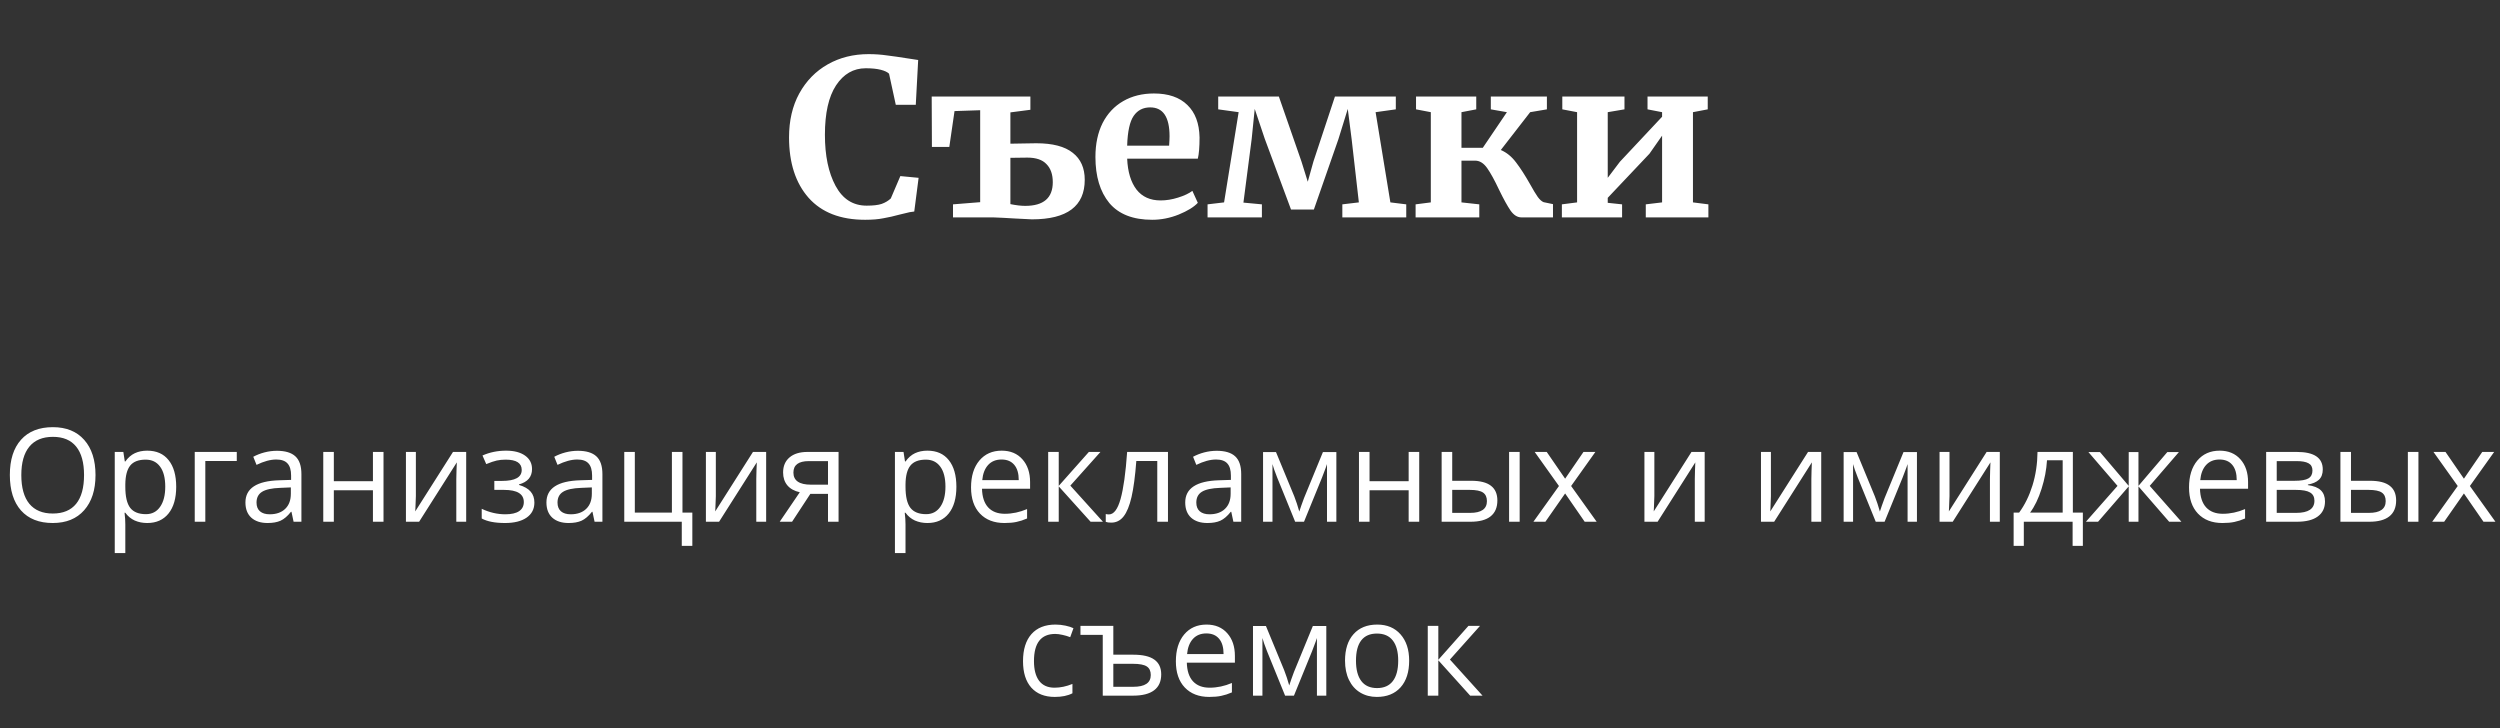
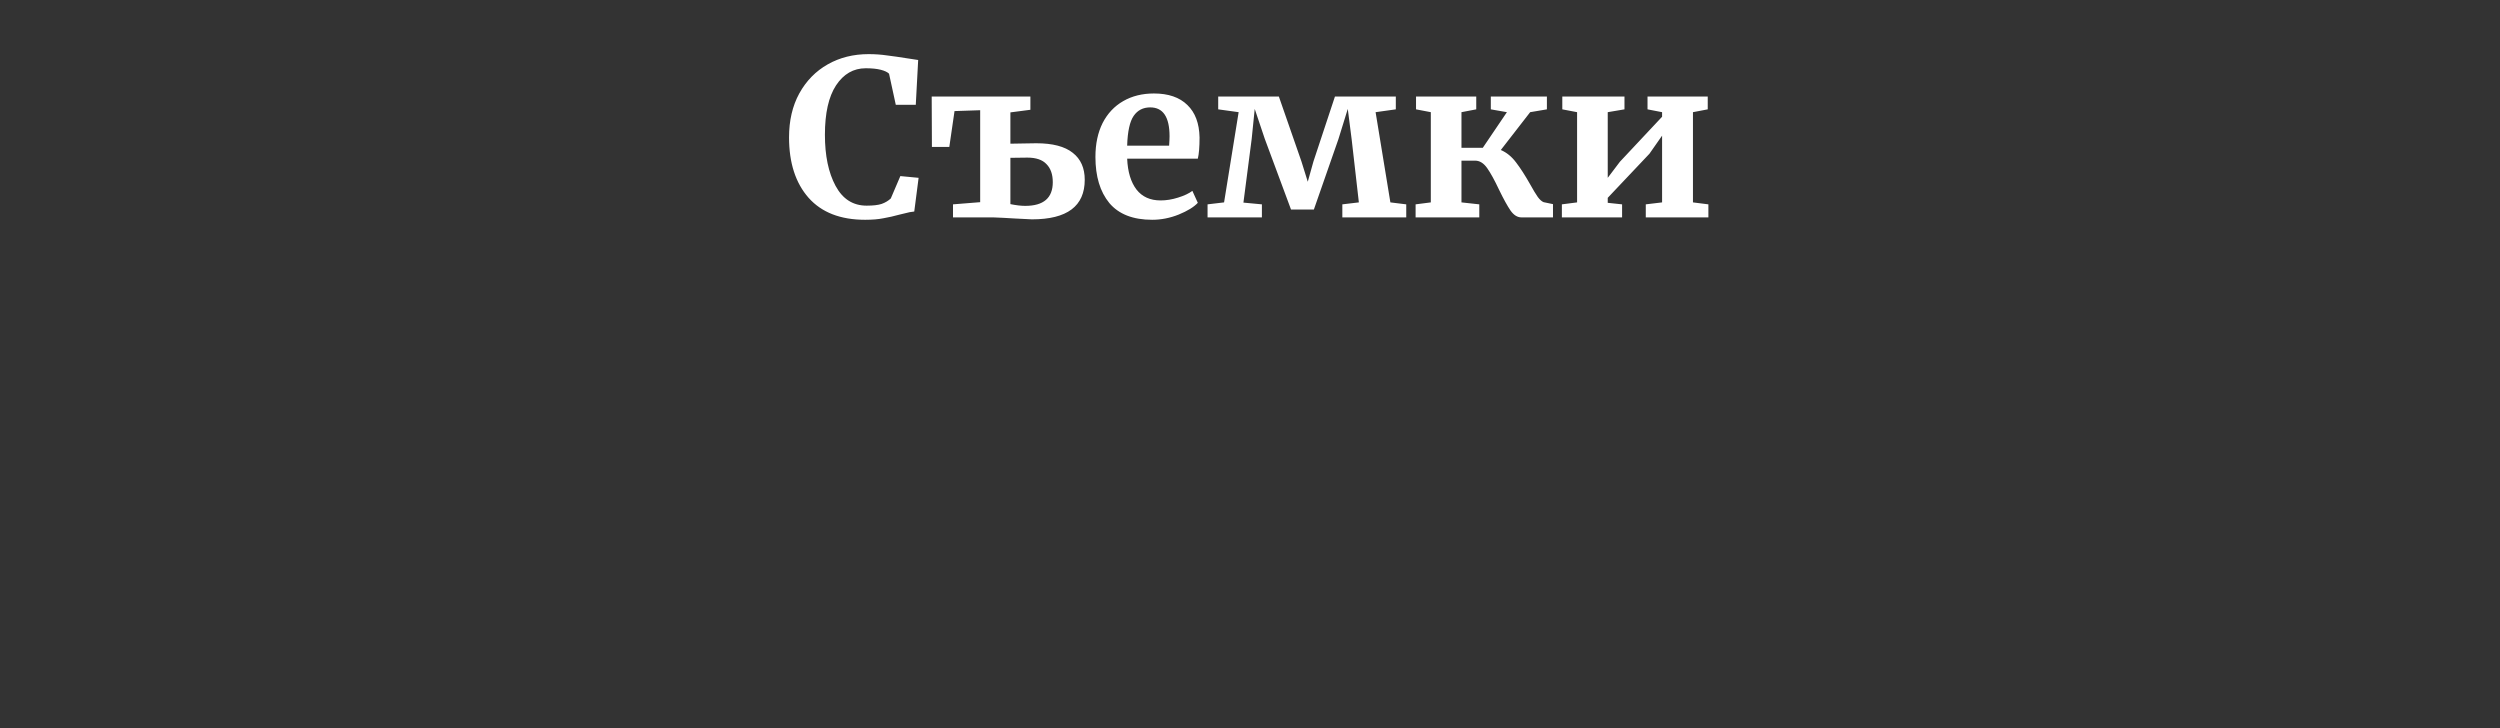
<svg xmlns="http://www.w3.org/2000/svg" width="230" height="67" viewBox="0 0 230 67" fill="none">
  <rect x="0" y="0" width="230" height="67" fill="#333333" stroke="none" />
  <path d="M79.592 20.22C77.325 20.22 75.592 19.547 74.392 18.2C73.192 16.84 72.592 14.987 72.592 12.64C72.592 11.093 72.905 9.747 73.532 8.6C74.172 7.44 75.045 6.547 76.152 5.92C77.258 5.293 78.512 4.98 79.912 4.98C80.498 4.98 81.065 5.02 81.612 5.1C82.158 5.167 82.805 5.26 83.552 5.38C84.112 5.473 84.418 5.52 84.472 5.52L84.252 9.64H82.412L81.792 6.78C81.645 6.633 81.392 6.513 81.032 6.42C80.672 6.327 80.212 6.28 79.652 6.28C78.518 6.28 77.605 6.807 76.912 7.86C76.232 8.9 75.892 10.413 75.892 12.4C75.892 14.32 76.218 15.887 76.872 17.1C77.525 18.313 78.478 18.92 79.732 18.92C80.332 18.92 80.792 18.867 81.112 18.76C81.445 18.64 81.725 18.473 81.952 18.26L82.832 16.2L84.512 16.36L84.112 19.46C83.832 19.487 83.552 19.54 83.272 19.62C83.005 19.687 82.838 19.727 82.772 19.74C82.238 19.887 81.738 20 81.272 20.08C80.818 20.173 80.258 20.22 79.592 20.22ZM92.956 13.22C93.436 13.22 93.822 13.213 94.116 13.2L95.336 13.18C96.842 13.18 97.962 13.473 98.696 14.06C99.429 14.633 99.796 15.46 99.796 16.54C99.796 18.967 98.176 20.18 94.936 20.18C94.776 20.18 94.242 20.153 93.336 20.1C93.082 20.087 92.736 20.067 92.296 20.04C91.856 20.013 91.549 20 91.376 20H87.676V18.8L90.176 18.6V10.14L87.816 10.22L87.336 13.52H85.736L85.716 8.88H94.796V10.1L92.956 10.34V13.22ZM92.956 18.78C93.489 18.887 93.942 18.94 94.316 18.94C96.009 18.94 96.856 18.213 96.856 16.76C96.856 16.04 96.662 15.487 96.276 15.1C95.902 14.7 95.316 14.5 94.516 14.5L92.956 14.52V18.78ZM105.999 20.22C104.239 20.22 102.925 19.707 102.059 18.68C101.205 17.64 100.779 16.227 100.779 14.44C100.779 13.24 100.999 12.2 101.439 11.32C101.892 10.44 102.525 9.767 103.339 9.3C104.152 8.833 105.092 8.6 106.159 8.6C107.492 8.6 108.519 8.953 109.239 9.66C109.959 10.353 110.332 11.347 110.359 12.64C110.359 13.52 110.305 14.173 110.199 14.6H103.699C103.752 15.813 104.039 16.76 104.559 17.44C105.079 18.107 105.819 18.44 106.779 18.44C107.299 18.44 107.832 18.353 108.379 18.18C108.939 18.007 109.379 17.8 109.699 17.56L110.199 18.66C109.839 19.047 109.252 19.407 108.439 19.74C107.639 20.06 106.825 20.22 105.999 20.22ZM107.559 13.4C107.585 13.027 107.599 12.74 107.599 12.54C107.599 10.767 107.005 9.88 105.819 9.88C105.165 9.88 104.659 10.14 104.299 10.66C103.939 11.18 103.739 12.093 103.699 13.4H107.559ZM117.655 8.88L119.735 14.86L120.315 16.72L120.835 14.86L122.815 8.88H128.415V10.06L126.555 10.32L127.915 18.62L129.375 18.8V20H123.495V18.8L125.015 18.62L124.355 12.84L123.995 10.02L123.135 12.8L120.875 19.28H118.775L116.355 12.76L115.435 10.02L115.155 12.78L114.395 18.64L116.095 18.8V20H111.095V18.8L112.615 18.62L113.955 10.32L112.075 10.06V8.88H117.655ZM138.075 13.8C138.608 14.027 139.075 14.407 139.475 14.94C139.875 15.46 140.308 16.133 140.775 16.96C141.055 17.467 141.288 17.853 141.475 18.12C141.662 18.373 141.842 18.533 142.015 18.6L142.875 18.78V20H139.975C139.602 20 139.268 19.793 138.975 19.38C138.682 18.953 138.328 18.313 137.915 17.46C137.502 16.58 137.135 15.913 136.815 15.46C136.495 15.007 136.128 14.78 135.715 14.78H134.455V18.62L136.095 18.8V20H130.235V18.8L131.635 18.62V10.32L130.275 10.06V8.88H135.815V10.06L134.455 10.32V13.6H136.415L138.635 10.32L137.155 10.06V8.88H142.315V10.06L140.775 10.32L138.075 13.8ZM149.452 8.88V10.06L147.912 10.32V16.36L149.032 14.88L152.912 10.74V10.32L151.572 10.06V8.88H157.112V10.06L155.752 10.32V18.62L157.172 18.8V20H151.412V18.8L152.912 18.62V12.48L151.752 14.14L147.912 18.2V18.66L149.232 18.8V20H143.692V18.8L145.092 18.62V10.32L143.732 10.06V8.88H149.452Z" fill="white" />
-   <path d="M8.787 43.705C8.787 45.076 8.439 46.154 7.744 46.94C7.053 47.725 6.09 48.117 4.855 48.117C3.594 48.117 2.619 47.732 1.932 46.963C1.248 46.19 0.906 45.1 0.906 43.693C0.906 42.299 1.25 41.219 1.938 40.453C2.625 39.684 3.602 39.299 4.867 39.299C6.098 39.299 7.059 39.69 7.75 40.471C8.441 41.252 8.787 42.33 8.787 43.705ZM1.961 43.705C1.961 44.865 2.207 45.746 2.699 46.348C3.195 46.945 3.914 47.244 4.855 47.244C5.805 47.244 6.521 46.945 7.006 46.348C7.49 45.75 7.732 44.869 7.732 43.705C7.732 42.553 7.49 41.68 7.006 41.086C6.525 40.488 5.812 40.19 4.867 40.19C3.918 40.19 3.195 40.49 2.699 41.092C2.207 41.69 1.961 42.56 1.961 43.705ZM13.545 48.117C13.127 48.117 12.744 48.041 12.396 47.889C12.053 47.732 11.764 47.494 11.529 47.174H11.459C11.506 47.549 11.529 47.904 11.529 48.24V50.883H10.557V41.578H11.348L11.482 42.457H11.529C11.779 42.105 12.07 41.852 12.402 41.695C12.734 41.539 13.115 41.461 13.545 41.461C14.396 41.461 15.053 41.752 15.514 42.334C15.979 42.916 16.211 43.732 16.211 44.783C16.211 45.838 15.975 46.658 15.502 47.244C15.033 47.826 14.381 48.117 13.545 48.117ZM13.404 42.287C12.748 42.287 12.273 42.469 11.98 42.832C11.688 43.195 11.537 43.773 11.529 44.566V44.783C11.529 45.685 11.68 46.332 11.98 46.723C12.281 47.109 12.764 47.303 13.428 47.303C13.982 47.303 14.416 47.078 14.729 46.629C15.045 46.18 15.203 45.56 15.203 44.772C15.203 43.971 15.045 43.357 14.729 42.932C14.416 42.502 13.975 42.287 13.404 42.287ZM21.783 42.41H18.889V48H17.916V41.578H21.783V42.41ZM27.01 48L26.816 47.086H26.77C26.449 47.488 26.129 47.762 25.809 47.906C25.492 48.047 25.096 48.117 24.619 48.117C23.982 48.117 23.482 47.953 23.119 47.625C22.76 47.297 22.58 46.83 22.58 46.225C22.58 44.928 23.617 44.248 25.691 44.185L26.781 44.15V43.752C26.781 43.248 26.672 42.877 26.453 42.639C26.238 42.397 25.893 42.275 25.416 42.275C24.881 42.275 24.275 42.44 23.6 42.768L23.301 42.023C23.617 41.852 23.963 41.717 24.338 41.619C24.717 41.522 25.096 41.473 25.475 41.473C26.24 41.473 26.807 41.643 27.174 41.982C27.545 42.322 27.73 42.867 27.73 43.617V48H27.01ZM24.812 47.315C25.418 47.315 25.893 47.148 26.236 46.816C26.584 46.484 26.758 46.02 26.758 45.422V44.842L25.785 44.883C25.012 44.91 24.453 45.031 24.109 45.246C23.77 45.457 23.6 45.787 23.6 46.236C23.6 46.588 23.705 46.855 23.916 47.039C24.131 47.223 24.43 47.315 24.812 47.315ZM30.713 41.578V44.268H34.31V41.578H35.283V48H34.31V45.105H30.713V48H29.74V41.578H30.713ZM38.26 41.578V45.65L38.219 46.717L38.201 47.051L41.676 41.578H42.889V48H41.98V44.074L41.998 43.301L42.027 42.539L38.559 48H37.346V41.578H38.26ZM46.176 44.244C47.391 44.244 47.998 43.908 47.998 43.236C47.998 42.603 47.506 42.287 46.522 42.287C46.221 42.287 45.947 42.315 45.701 42.369C45.455 42.424 45.133 42.533 44.734 42.697L44.389 41.906C45.053 41.609 45.777 41.461 46.562 41.461C47.301 41.461 47.883 41.613 48.309 41.918C48.734 42.219 48.947 42.631 48.947 43.154C48.947 43.873 48.547 44.344 47.746 44.566V44.613C48.238 44.758 48.598 44.965 48.824 45.234C49.051 45.5 49.164 45.834 49.164 46.236C49.164 46.83 48.924 47.293 48.443 47.625C47.967 47.953 47.307 48.117 46.463 48.117C45.537 48.117 44.822 47.978 44.318 47.701V46.81C45.033 47.147 45.756 47.315 46.486 47.315C47.049 47.315 47.473 47.219 47.758 47.027C48.047 46.832 48.191 46.553 48.191 46.19C48.191 45.443 47.584 45.07 46.369 45.07H45.478V44.244H46.176ZM54.701 48L54.508 47.086H54.461C54.141 47.488 53.82 47.762 53.5 47.906C53.184 48.047 52.787 48.117 52.31 48.117C51.674 48.117 51.174 47.953 50.81 47.625C50.451 47.297 50.272 46.83 50.272 46.225C50.272 44.928 51.309 44.248 53.383 44.185L54.473 44.15V43.752C54.473 43.248 54.363 42.877 54.145 42.639C53.93 42.397 53.584 42.275 53.107 42.275C52.572 42.275 51.967 42.44 51.291 42.768L50.992 42.023C51.309 41.852 51.654 41.717 52.029 41.619C52.408 41.522 52.787 41.473 53.166 41.473C53.932 41.473 54.498 41.643 54.865 41.982C55.236 42.322 55.422 42.867 55.422 43.617V48H54.701ZM52.504 47.315C53.109 47.315 53.584 47.148 53.928 46.816C54.275 46.484 54.449 46.02 54.449 45.422V44.842L53.477 44.883C52.703 44.91 52.145 45.031 51.801 45.246C51.461 45.457 51.291 45.787 51.291 46.236C51.291 46.588 51.397 46.855 51.607 47.039C51.822 47.223 52.121 47.315 52.504 47.315ZM63.695 50.221H62.723V48H57.432V41.578H58.404V47.162H61.815V41.578H62.787V47.162H63.695V50.221ZM65.857 41.578V45.65L65.816 46.717L65.799 47.051L69.273 41.578H70.486V48H69.578V44.074L69.596 43.301L69.625 42.539L66.156 48H64.943V41.578H65.857ZM72.871 48H71.734L73.58 45.287C73.084 45.178 72.703 44.967 72.438 44.654C72.176 44.338 72.045 43.941 72.045 43.465C72.045 42.879 72.242 42.418 72.637 42.082C73.031 41.746 73.582 41.578 74.289 41.578H77.148V48H76.176V45.434H74.553L72.871 48ZM72.994 43.477C72.994 44.219 73.533 44.59 74.611 44.59H76.176V42.422H74.412C73.467 42.422 72.994 42.773 72.994 43.477ZM85.322 48.117C84.904 48.117 84.522 48.041 84.174 47.889C83.83 47.732 83.541 47.494 83.307 47.174H83.236C83.283 47.549 83.307 47.904 83.307 48.24V50.883H82.334V41.578H83.125L83.26 42.457H83.307C83.557 42.105 83.848 41.852 84.18 41.695C84.512 41.539 84.893 41.461 85.322 41.461C86.174 41.461 86.83 41.752 87.291 42.334C87.756 42.916 87.988 43.732 87.988 44.783C87.988 45.838 87.752 46.658 87.279 47.244C86.811 47.826 86.158 48.117 85.322 48.117ZM85.182 42.287C84.525 42.287 84.051 42.469 83.758 42.832C83.465 43.195 83.314 43.773 83.307 44.566V44.783C83.307 45.685 83.457 46.332 83.758 46.723C84.059 47.109 84.541 47.303 85.205 47.303C85.76 47.303 86.193 47.078 86.506 46.629C86.822 46.18 86.981 45.56 86.981 44.772C86.981 43.971 86.822 43.357 86.506 42.932C86.193 42.502 85.752 42.287 85.182 42.287ZM92.406 48.117C91.457 48.117 90.707 47.828 90.156 47.25C89.609 46.672 89.336 45.869 89.336 44.842C89.336 43.807 89.59 42.984 90.098 42.375C90.609 41.766 91.295 41.461 92.154 41.461C92.959 41.461 93.596 41.727 94.064 42.258C94.533 42.785 94.768 43.482 94.768 44.35V44.965H90.344C90.363 45.719 90.553 46.291 90.912 46.682C91.275 47.072 91.785 47.268 92.441 47.268C93.133 47.268 93.816 47.123 94.492 46.834V47.701C94.148 47.85 93.822 47.955 93.514 48.018C93.209 48.084 92.84 48.117 92.406 48.117ZM92.143 42.275C91.627 42.275 91.215 42.443 90.906 42.779C90.602 43.115 90.422 43.58 90.367 44.174H93.725C93.725 43.56 93.588 43.092 93.314 42.768C93.041 42.44 92.65 42.275 92.143 42.275ZM100.176 41.578H101.242L98.471 44.678L101.471 48H100.334L97.404 44.748V48H96.432V41.578H97.404V44.701L100.176 41.578ZM107.453 48H106.469V42.41H104.541C104.436 43.801 104.289 44.904 104.102 45.721C103.914 46.537 103.67 47.135 103.369 47.514C103.072 47.893 102.693 48.082 102.232 48.082C102.021 48.082 101.854 48.059 101.729 48.012V47.291C101.814 47.315 101.912 47.326 102.021 47.326C102.471 47.326 102.828 46.852 103.094 45.902C103.359 44.953 103.561 43.512 103.697 41.578H107.453V48ZM113.471 48L113.277 47.086H113.23C112.91 47.488 112.59 47.762 112.27 47.906C111.953 48.047 111.557 48.117 111.08 48.117C110.443 48.117 109.943 47.953 109.58 47.625C109.221 47.297 109.041 46.83 109.041 46.225C109.041 44.928 110.078 44.248 112.152 44.185L113.242 44.15V43.752C113.242 43.248 113.133 42.877 112.914 42.639C112.699 42.397 112.354 42.275 111.877 42.275C111.342 42.275 110.736 42.44 110.061 42.768L109.762 42.023C110.078 41.852 110.424 41.717 110.799 41.619C111.178 41.522 111.557 41.473 111.936 41.473C112.701 41.473 113.268 41.643 113.635 41.982C114.006 42.322 114.191 42.867 114.191 43.617V48H113.471ZM111.273 47.315C111.879 47.315 112.354 47.148 112.697 46.816C113.045 46.484 113.219 46.02 113.219 45.422V44.842L112.246 44.883C111.473 44.91 110.914 45.031 110.57 45.246C110.23 45.457 110.061 45.787 110.061 46.236C110.061 46.588 110.166 46.855 110.377 47.039C110.592 47.223 110.891 47.315 111.273 47.315ZM119.535 47.062L119.717 46.518L119.969 45.826L121.709 41.59H122.945V48H122.084V42.697L121.967 43.037L121.627 43.934L119.969 48H119.154L117.496 43.922C117.289 43.398 117.146 42.99 117.068 42.697V48H116.201V41.59H117.391L119.072 45.662C119.24 46.092 119.395 46.559 119.535 47.062ZM125.998 41.578V44.268H129.596V41.578H130.568V48H129.596V45.105H125.998V48H125.025V41.578H125.998ZM133.604 44.232H135.355C136.172 44.232 136.775 44.385 137.166 44.69C137.561 44.99 137.758 45.441 137.758 46.043C137.758 46.688 137.549 47.176 137.131 47.508C136.717 47.836 136.105 48 135.297 48H132.631V41.578H133.604V44.232ZM139.809 48H138.836V41.578H139.809V48ZM133.604 45.07V47.185H135.25C136.281 47.185 136.797 46.824 136.797 46.102C136.797 45.742 136.678 45.48 136.439 45.316C136.201 45.152 135.795 45.07 135.221 45.07H133.604ZM143.424 44.713L141.191 41.578H142.299L143.992 44.039L145.68 41.578H146.775L144.543 44.713L146.893 48H145.791L143.992 45.398L142.176 48H141.074L143.424 44.713ZM152.201 41.578V45.65L152.16 46.717L152.143 47.051L155.617 41.578H156.83V48H155.922V44.074L155.939 43.301L155.969 42.539L152.5 48H151.287V41.578H152.201ZM162.924 41.578V45.65L162.883 46.717L162.865 47.051L166.34 41.578H167.553V48H166.645V44.074L166.662 43.301L166.691 42.539L163.223 48H162.01V41.578H162.924ZM172.949 47.062L173.131 46.518L173.383 45.826L175.123 41.59H176.359V48H175.498V42.697L175.381 43.037L175.041 43.934L173.383 48H172.568L170.91 43.922C170.703 43.398 170.561 42.99 170.482 42.697V48H169.615V41.59H170.805L172.486 45.662C172.654 46.092 172.809 46.559 172.949 47.062ZM179.354 41.578V45.65L179.312 46.717L179.295 47.051L182.77 41.578H183.982V48H183.074V44.074L183.092 43.301L183.121 42.539L179.652 48H178.439V41.578H179.354ZM191.623 50.221H190.68V48H186.191V50.221H185.254V47.162H185.758C186.281 46.451 186.691 45.617 186.988 44.66C187.285 43.703 187.439 42.676 187.451 41.578H190.703V47.162H191.623V50.221ZM189.766 47.162V42.346H188.324C188.273 43.213 188.105 44.092 187.82 44.982C187.539 45.869 187.188 46.596 186.766 47.162H189.766ZM195.842 41.59H196.738V44.701L199.393 41.59H200.459L197.775 44.701L200.688 48H199.562L196.738 44.748V48H195.842V44.748L193.023 48H191.904L194.811 44.701L192.133 41.59H193.199L195.842 44.701V41.59ZM204.461 48.117C203.512 48.117 202.762 47.828 202.211 47.25C201.664 46.672 201.391 45.869 201.391 44.842C201.391 43.807 201.645 42.984 202.152 42.375C202.664 41.766 203.35 41.461 204.209 41.461C205.014 41.461 205.65 41.727 206.119 42.258C206.588 42.785 206.822 43.482 206.822 44.35V44.965H202.398C202.418 45.719 202.607 46.291 202.967 46.682C203.33 47.072 203.84 47.268 204.496 47.268C205.188 47.268 205.871 47.123 206.547 46.834V47.701C206.203 47.85 205.877 47.955 205.568 48.018C205.264 48.084 204.895 48.117 204.461 48.117ZM204.197 42.275C203.682 42.275 203.27 42.443 202.961 42.779C202.656 43.115 202.477 43.58 202.422 44.174H205.779C205.779 43.56 205.643 43.092 205.369 42.768C205.096 42.44 204.705 42.275 204.197 42.275ZM213.695 43.19C213.695 43.607 213.574 43.926 213.332 44.145C213.094 44.359 212.758 44.504 212.324 44.578V44.631C212.871 44.705 213.27 44.865 213.52 45.111C213.773 45.357 213.9 45.697 213.9 46.131C213.9 46.728 213.68 47.19 213.238 47.514C212.801 47.838 212.16 48 211.316 48H208.486V41.578H211.305C212.898 41.578 213.695 42.115 213.695 43.19ZM212.928 46.066C212.928 45.719 212.795 45.467 212.529 45.31C212.268 45.15 211.832 45.07 211.223 45.07H209.459V47.185H211.246C212.367 47.185 212.928 46.812 212.928 46.066ZM212.746 43.283C212.746 42.971 212.625 42.75 212.383 42.621C212.145 42.488 211.781 42.422 211.293 42.422H209.459V44.232H211.105C211.707 44.232 212.131 44.158 212.377 44.01C212.623 43.861 212.746 43.619 212.746 43.283ZM216.291 44.232H218.043C218.859 44.232 219.463 44.385 219.854 44.69C220.248 44.99 220.445 45.441 220.445 46.043C220.445 46.688 220.236 47.176 219.818 47.508C219.404 47.836 218.793 48 217.984 48H215.318V41.578H216.291V44.232ZM222.496 48H221.523V41.578H222.496V48ZM216.291 45.07V47.185H217.938C218.969 47.185 219.484 46.824 219.484 46.102C219.484 45.742 219.365 45.48 219.127 45.316C218.889 45.152 218.482 45.07 217.908 45.07H216.291ZM226.111 44.713L223.879 41.578H224.986L226.68 44.039L228.367 41.578H229.463L227.23 44.713L229.58 48H228.479L226.68 45.398L224.863 48H223.762L226.111 44.713ZM97.041 64.117C96.111 64.117 95.391 63.832 94.879 63.262C94.371 62.688 94.117 61.877 94.117 60.83C94.117 59.756 94.375 58.926 94.891 58.34C95.41 57.754 96.148 57.461 97.106 57.461C97.414 57.461 97.723 57.494 98.031 57.56C98.34 57.627 98.582 57.705 98.758 57.795L98.459 58.621C98.244 58.535 98.01 58.465 97.756 58.41C97.502 58.352 97.277 58.322 97.082 58.322C95.777 58.322 95.125 59.154 95.125 60.818C95.125 61.607 95.283 62.213 95.6 62.635C95.92 63.057 96.393 63.268 97.018 63.268C97.553 63.268 98.102 63.152 98.664 62.922V63.783C98.234 64.006 97.693 64.117 97.041 64.117ZM102.426 60.232H104.26C105.135 60.232 105.781 60.383 106.199 60.684C106.621 60.984 106.832 61.438 106.832 62.043C106.832 62.691 106.613 63.18 106.176 63.508C105.742 63.836 105.096 64 104.236 64H101.453V58.41H99.402V57.578H102.426V60.232ZM105.871 62.102C105.871 61.738 105.75 61.477 105.508 61.316C105.266 61.152 104.838 61.07 104.225 61.07H102.426V63.185H104.26C105.334 63.185 105.871 62.824 105.871 62.102ZM111.25 64.117C110.301 64.117 109.551 63.828 109 63.25C108.453 62.672 108.18 61.869 108.18 60.842C108.18 59.807 108.434 58.984 108.941 58.375C109.453 57.766 110.139 57.461 110.998 57.461C111.803 57.461 112.439 57.727 112.908 58.258C113.377 58.785 113.611 59.482 113.611 60.35V60.965H109.188C109.207 61.719 109.396 62.291 109.756 62.682C110.119 63.072 110.629 63.268 111.285 63.268C111.977 63.268 112.66 63.123 113.336 62.834V63.701C112.992 63.85 112.666 63.955 112.357 64.018C112.053 64.084 111.684 64.117 111.25 64.117ZM110.986 58.275C110.471 58.275 110.059 58.443 109.75 58.779C109.445 59.115 109.266 59.58 109.211 60.174H112.568C112.568 59.56 112.432 59.092 112.158 58.768C111.885 58.44 111.494 58.275 110.986 58.275ZM118.609 63.062L118.791 62.518L119.043 61.826L120.783 57.59H122.02V64H121.158V58.697L121.041 59.037L120.701 59.934L119.043 64H118.229L116.57 59.922C116.363 59.398 116.221 58.99 116.143 58.697V64H115.275V57.59H116.465L118.146 61.662C118.314 62.092 118.469 62.559 118.609 63.062ZM129.643 60.783C129.643 61.83 129.379 62.648 128.852 63.238C128.324 63.824 127.596 64.117 126.666 64.117C126.092 64.117 125.582 63.982 125.137 63.713C124.691 63.443 124.348 63.057 124.105 62.553C123.863 62.049 123.742 61.459 123.742 60.783C123.742 59.736 124.004 58.922 124.527 58.34C125.051 57.754 125.777 57.461 126.707 57.461C127.605 57.461 128.318 57.76 128.846 58.357C129.377 58.955 129.643 59.764 129.643 60.783ZM124.75 60.783C124.75 61.603 124.914 62.228 125.242 62.658C125.57 63.088 126.053 63.303 126.689 63.303C127.326 63.303 127.809 63.09 128.137 62.664C128.469 62.234 128.635 61.607 128.635 60.783C128.635 59.967 128.469 59.348 128.137 58.926C127.809 58.5 127.322 58.287 126.678 58.287C126.041 58.287 125.561 58.496 125.236 58.914C124.912 59.332 124.75 59.955 124.75 60.783ZM135.098 57.578H136.164L133.393 60.678L136.393 64H135.256L132.326 60.748V64H131.354V57.578H132.326V60.701L135.098 57.578Z" fill="white" />
</svg>